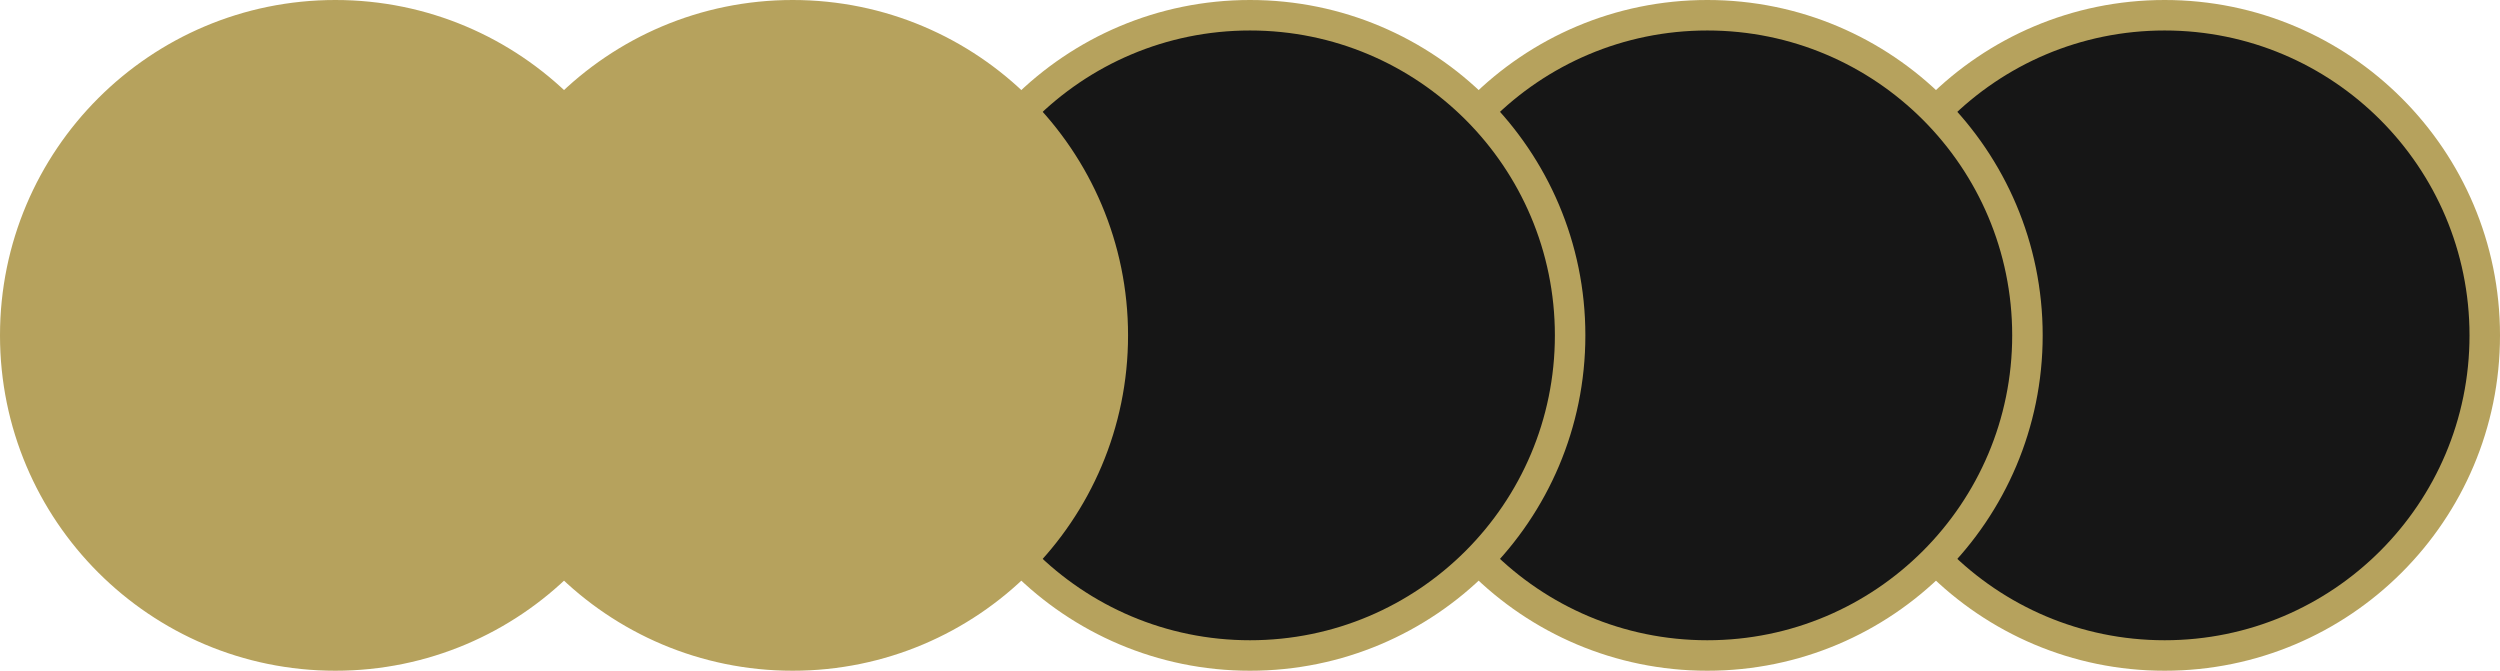
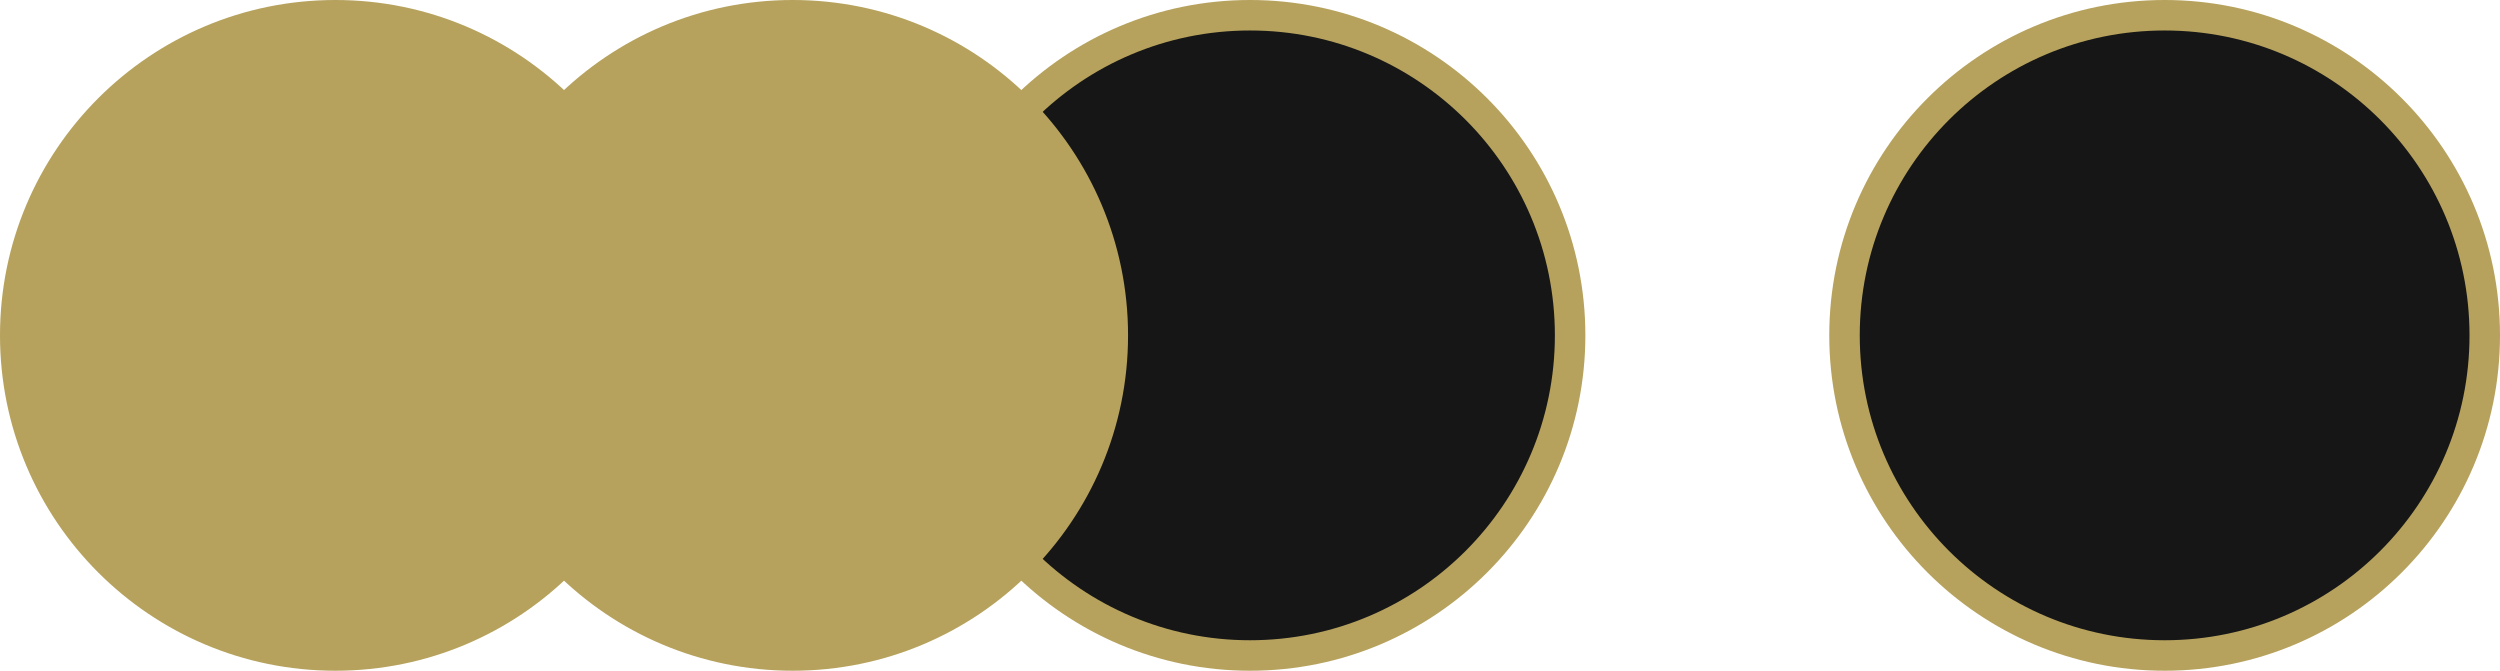
<svg xmlns="http://www.w3.org/2000/svg" width="82" height="22" viewBox="0 0 82 22" fill="none">
  <circle cx="71" cy="11" r="10.5" fill="#161616" stroke="#B6A25D" />
-   <circle cx="56" cy="11" r="10.5" fill="#161616" stroke="#B6A25D" />
  <circle cx="41" cy="11" r="10.5" fill="#161616" stroke="#B6A25D" />
  <circle cx="26" cy="11" r="10.5" fill="#B6A25D" stroke="#B6A25D" />
  <circle cx="11" cy="11" r="10.5" fill="#B6A25D" stroke="#B6A25D" />
</svg>